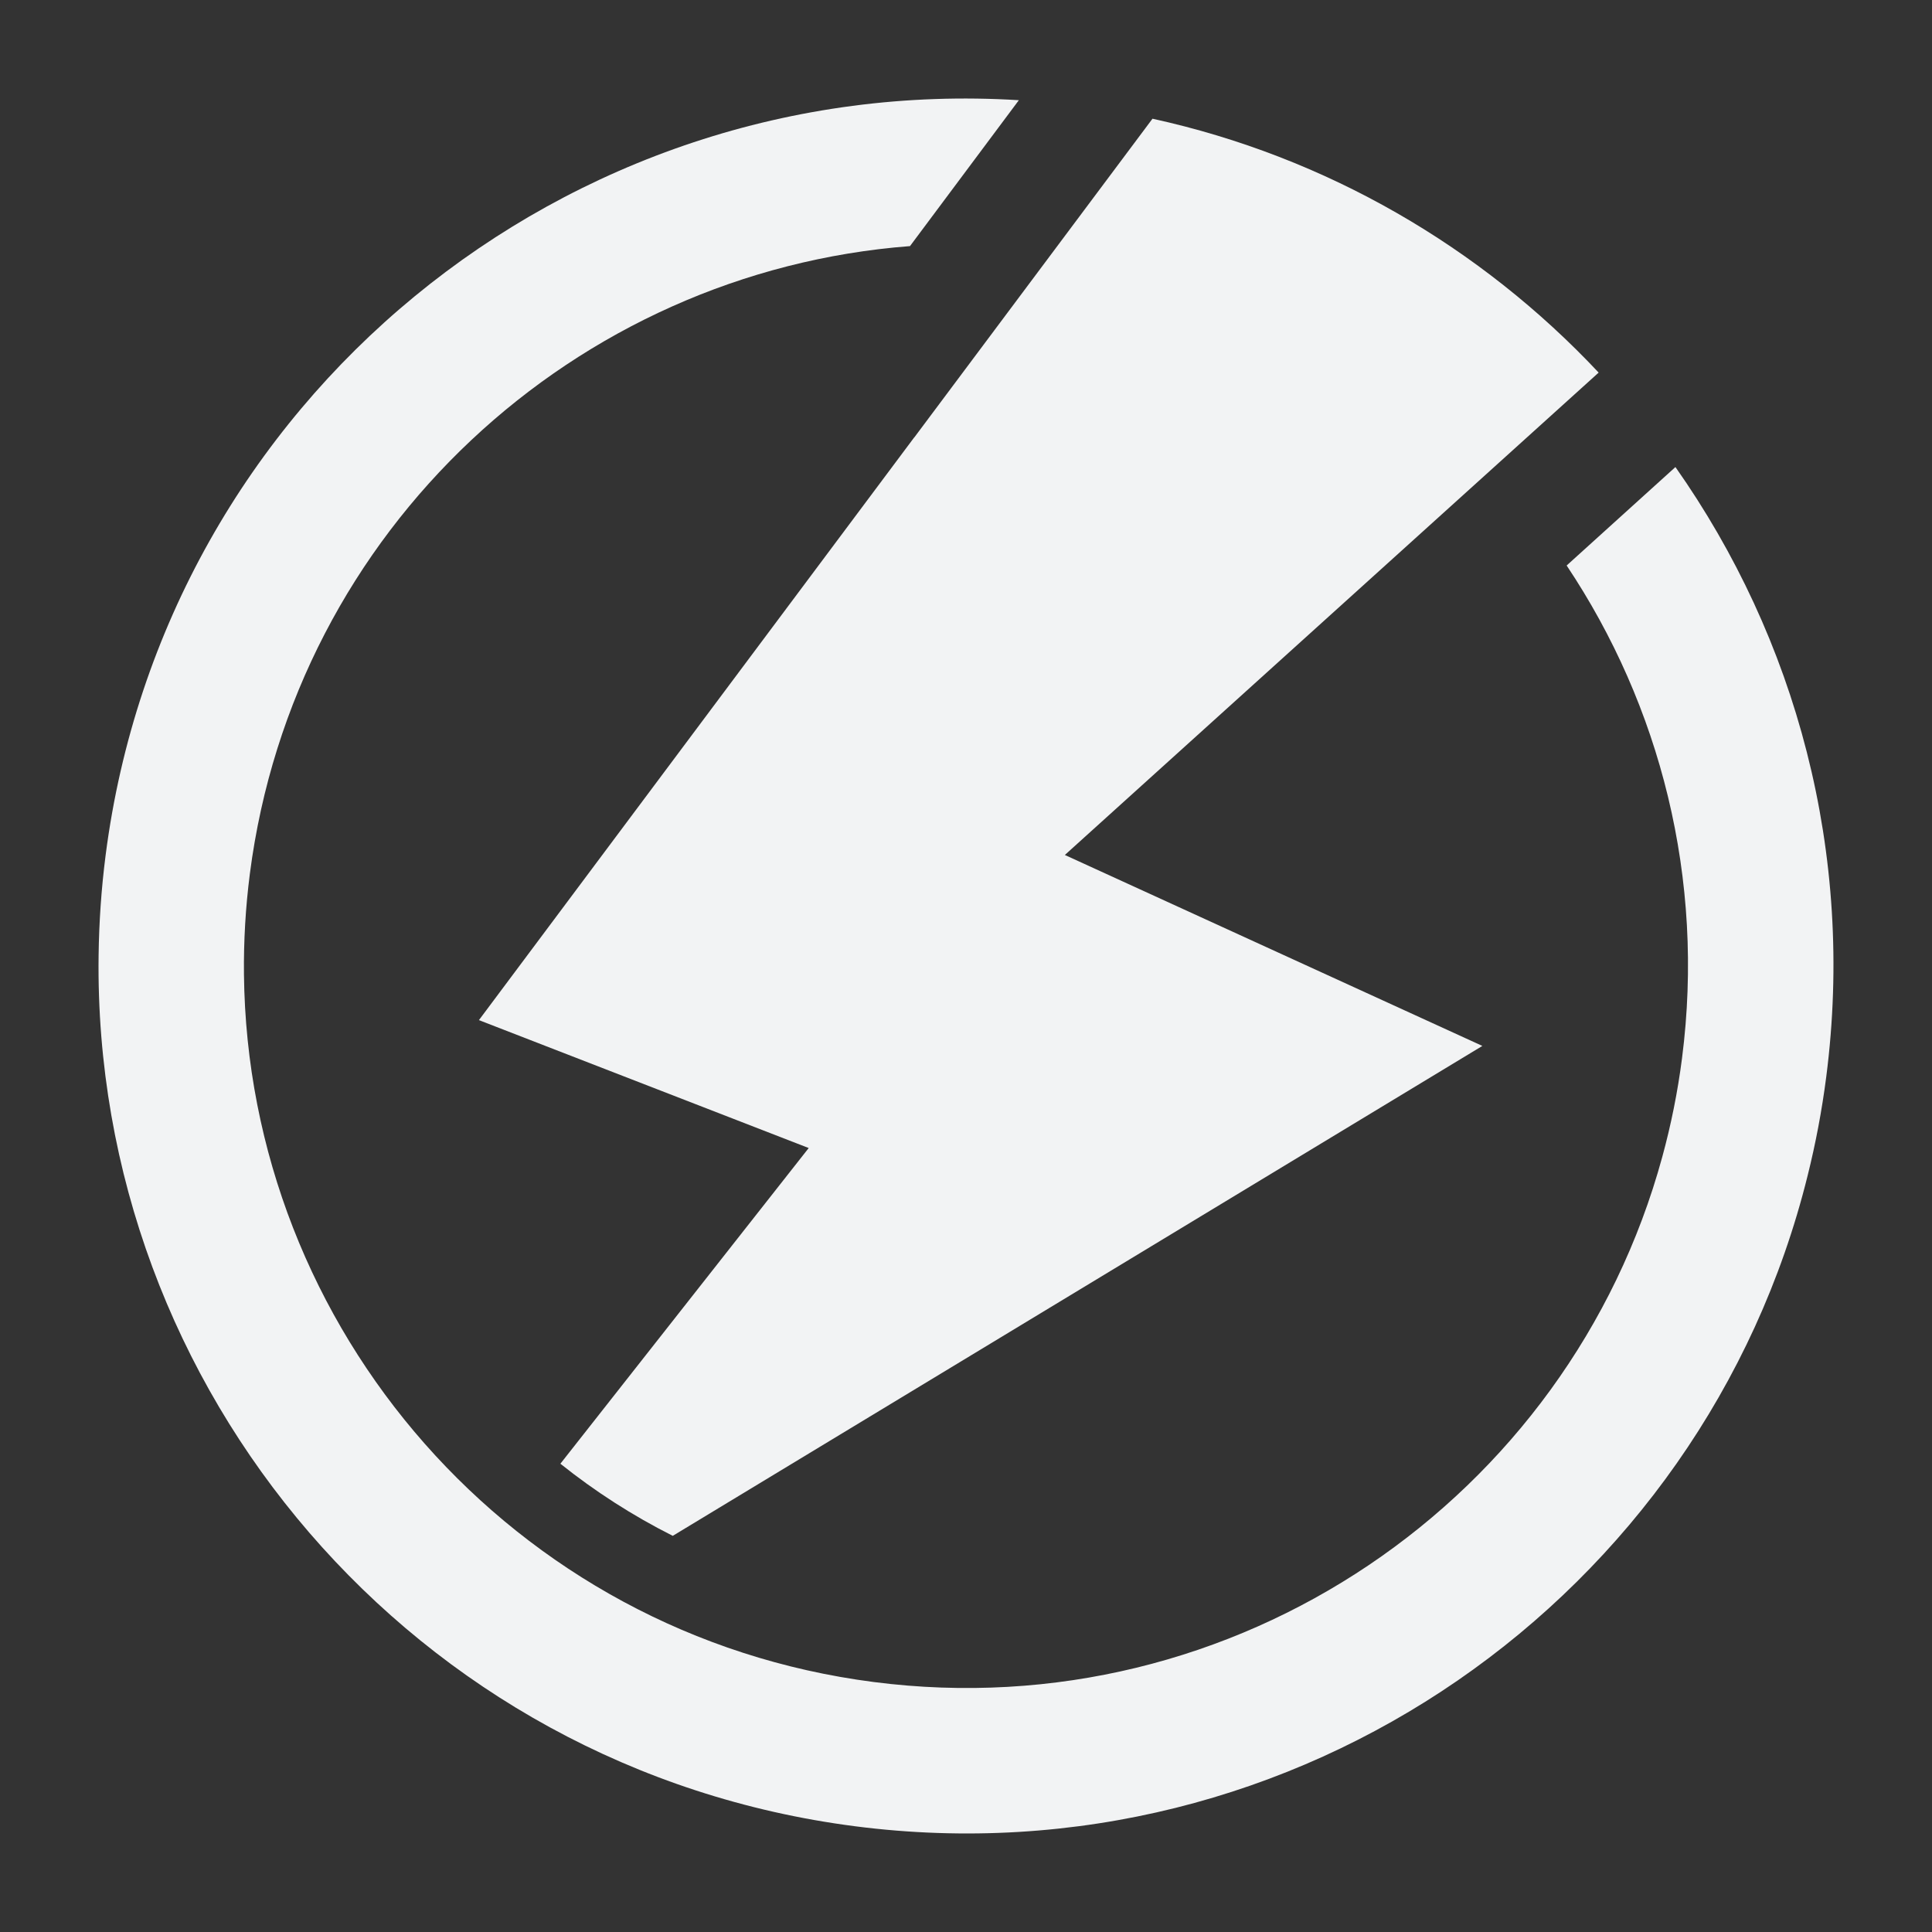
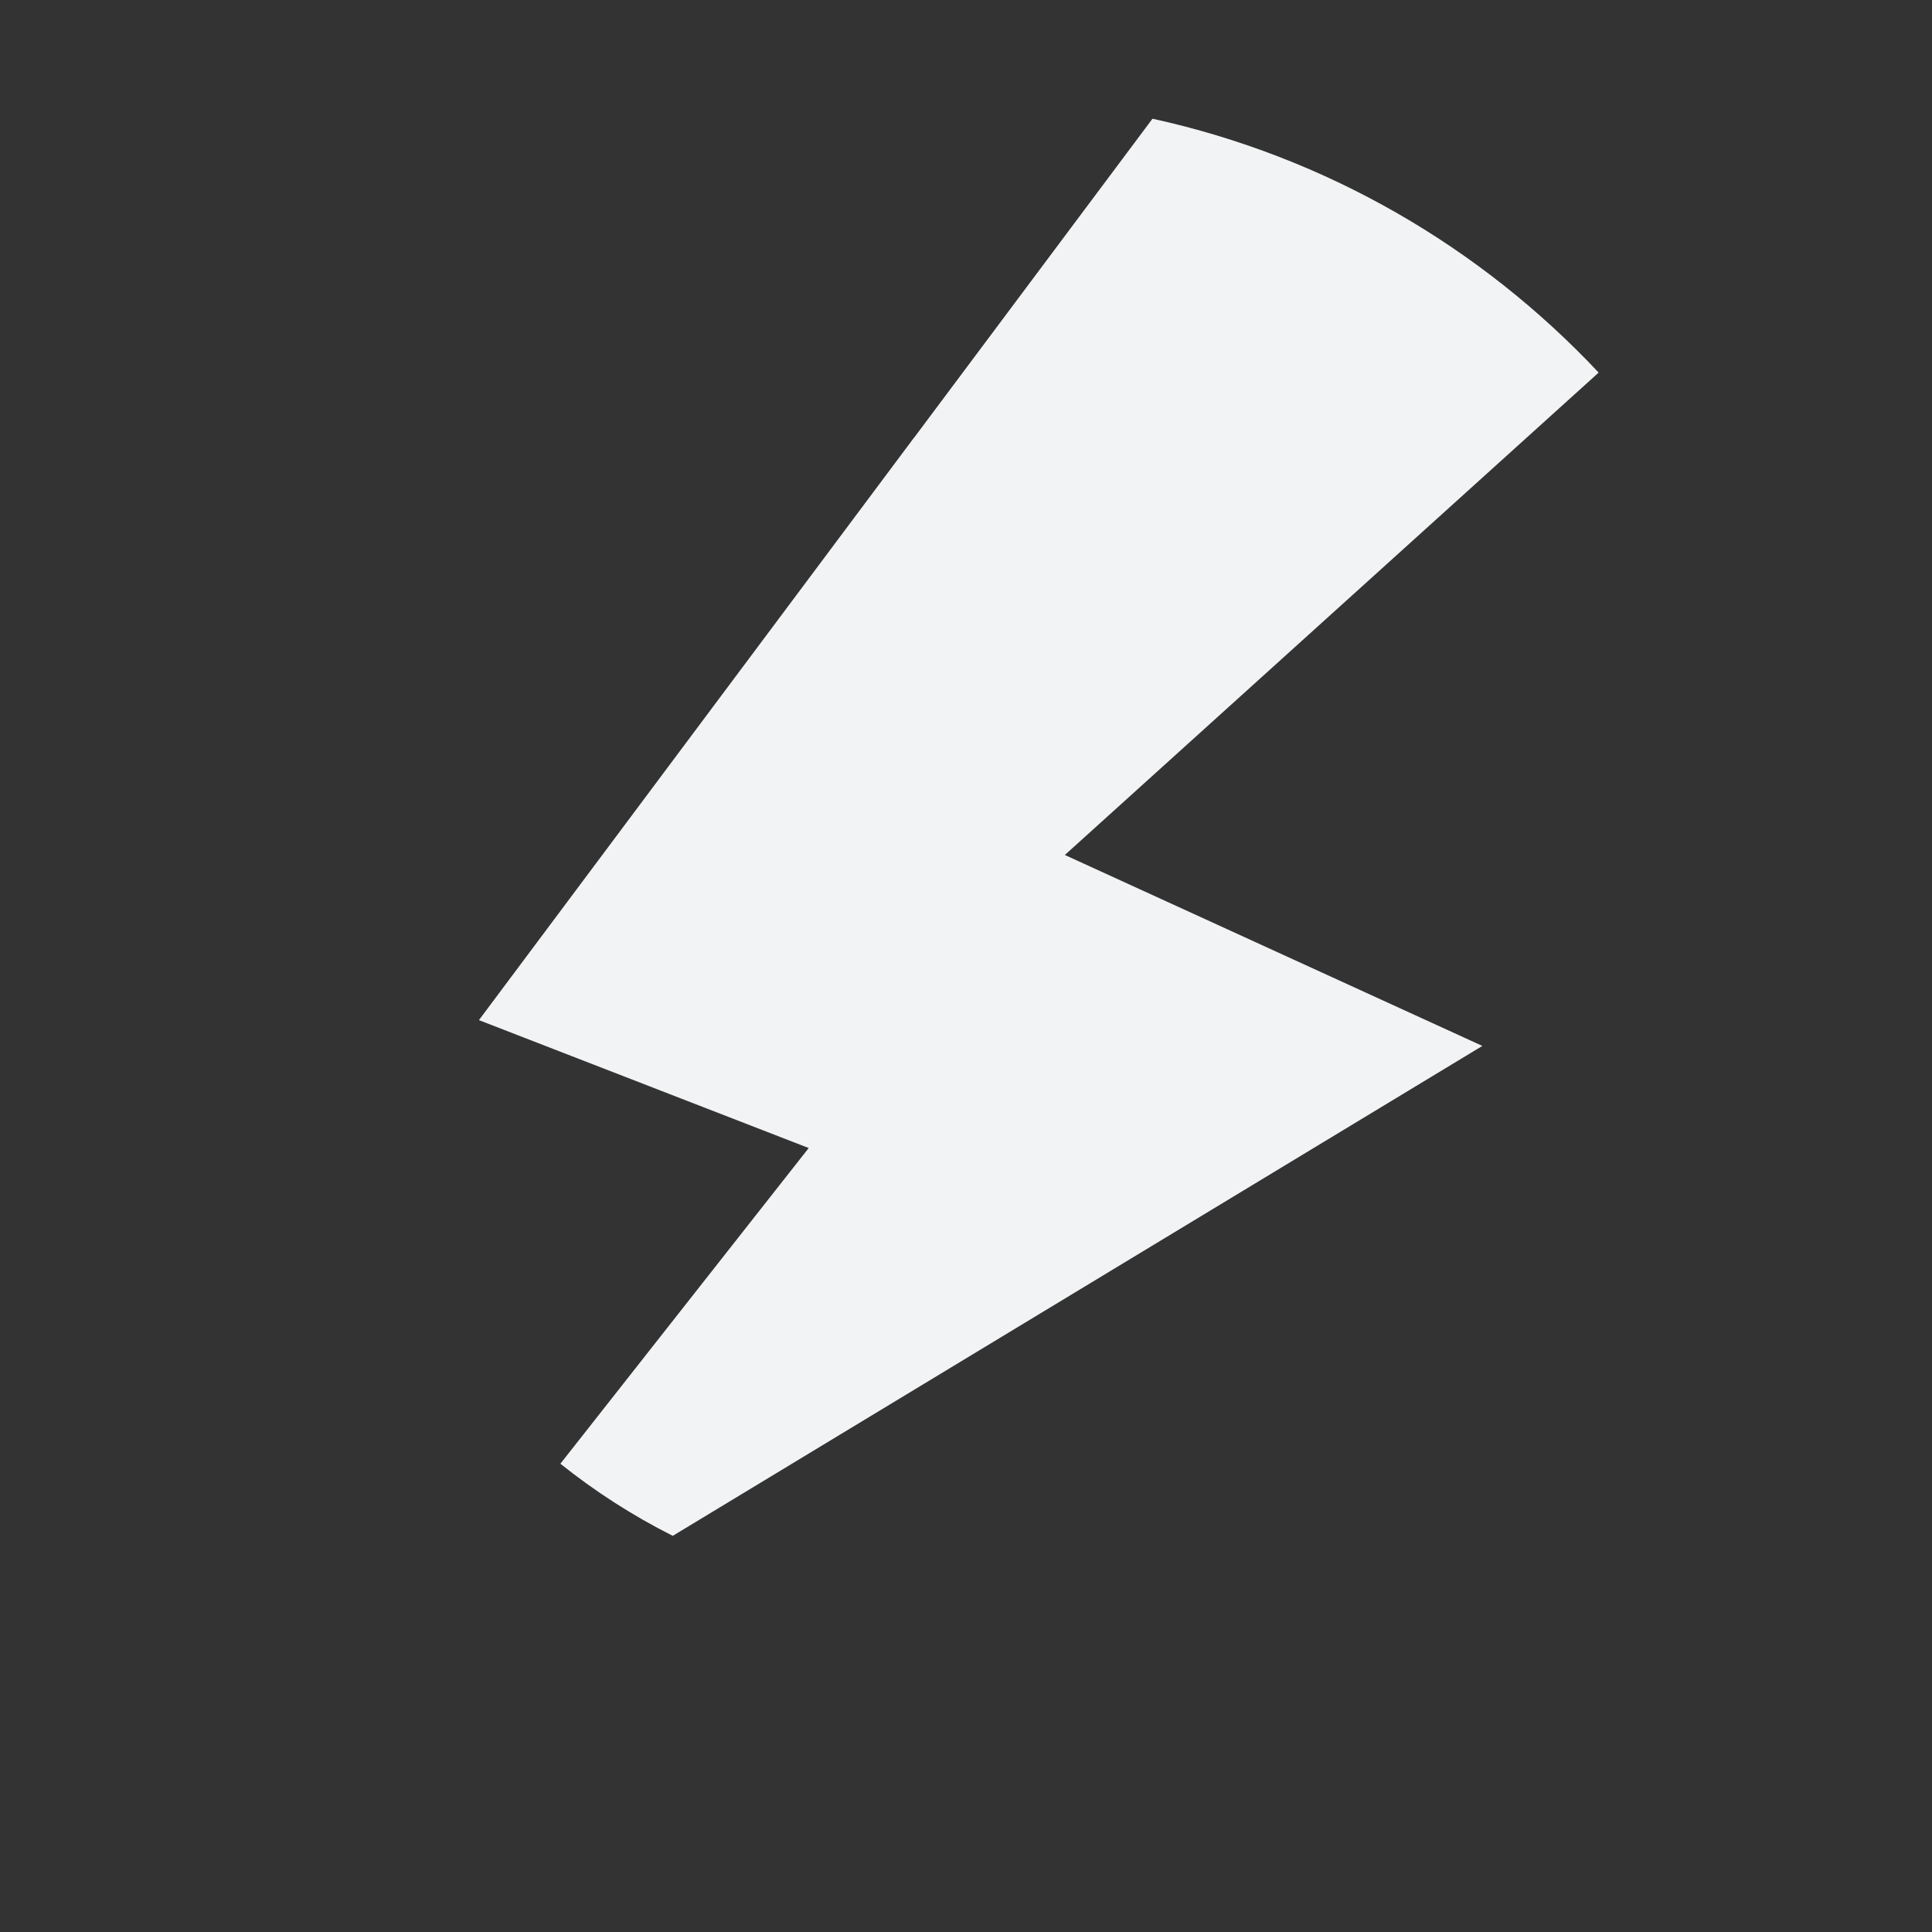
<svg xmlns="http://www.w3.org/2000/svg" fill="#F2F3F4" width="512px" height="512px" viewBox="0 0 4233.32 4233.32">
  <rect x="0" y="0" width="4233.32" height="4233.32" fill="#333333" stroke="none" />
  <path d="M2525.29 260.12l-522.12 698.62 -0.22 0 -953.55 1276.51 722.61 280.27 -544.11 691.74c75.81,60.63 158.24,113.73 246.23,158.02l1773.96 -1073.5 -914.83 -418.39 1169.64 -1056.98c-257.8,-274.68 -596.24,-472.74 -977.61,-556.29z" />
-   <path d="M3432.79 1239.14c204.55,306.4 303.49,685.41 252.79,1079.62 -9.5,73.94 -24.12,146.16 -43.31,216.31 -204.55,749.46 -935.37,1252.59 -1727.73,1150.52 -792.36,-102.07 -1371.82,-773.98 -1379.98,-1550.83 -0.76,-72.6 3.42,-146.16 12.91,-220.1 97.63,-756.7 714.49,-1319.31 1446.46,-1375.39l238.55 -319.71c-990.45,-61.39 -1872.46,655.57 -2001.03,1654.23 -9.5,73.93 -14.44,147.3 -15.39,220.1 -12.53,952.09 690.57,1783.29 1657.85,1907.78 967.09,124.5 1857.82,-501.41 2086.87,-1425.56 17.67,-70.71 31.34,-142.94 40.84,-216.69 63.25,-490.4 -66.66,-961.21 -330.47,-1336.04l-238.35 215.73 -0.01 0.03z" />
</svg>